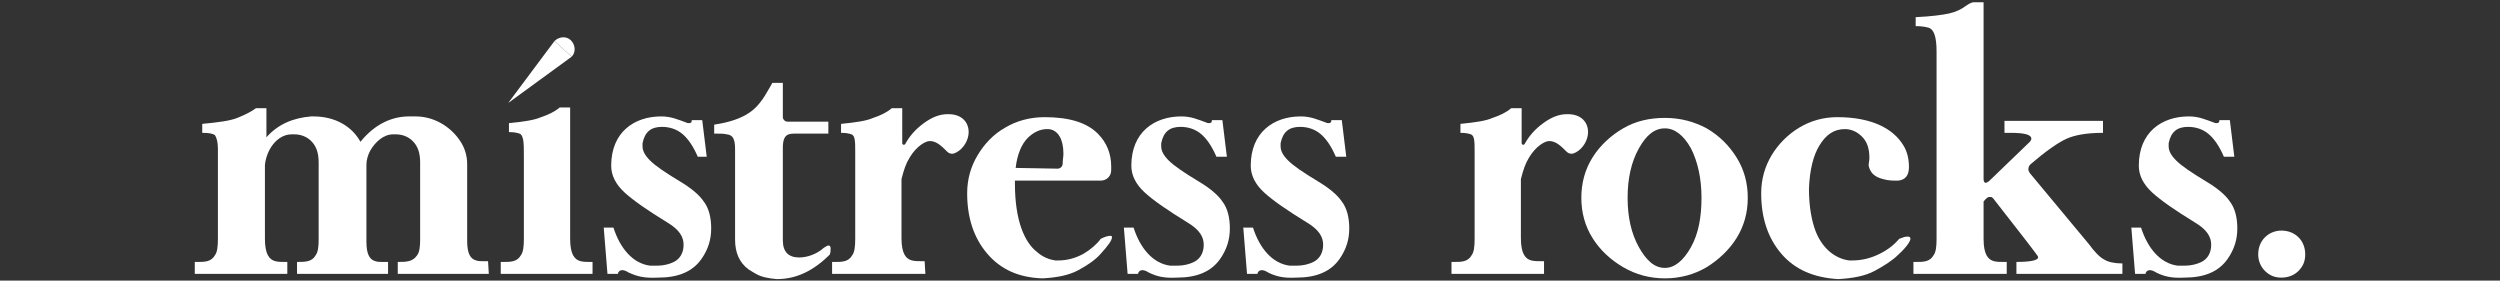
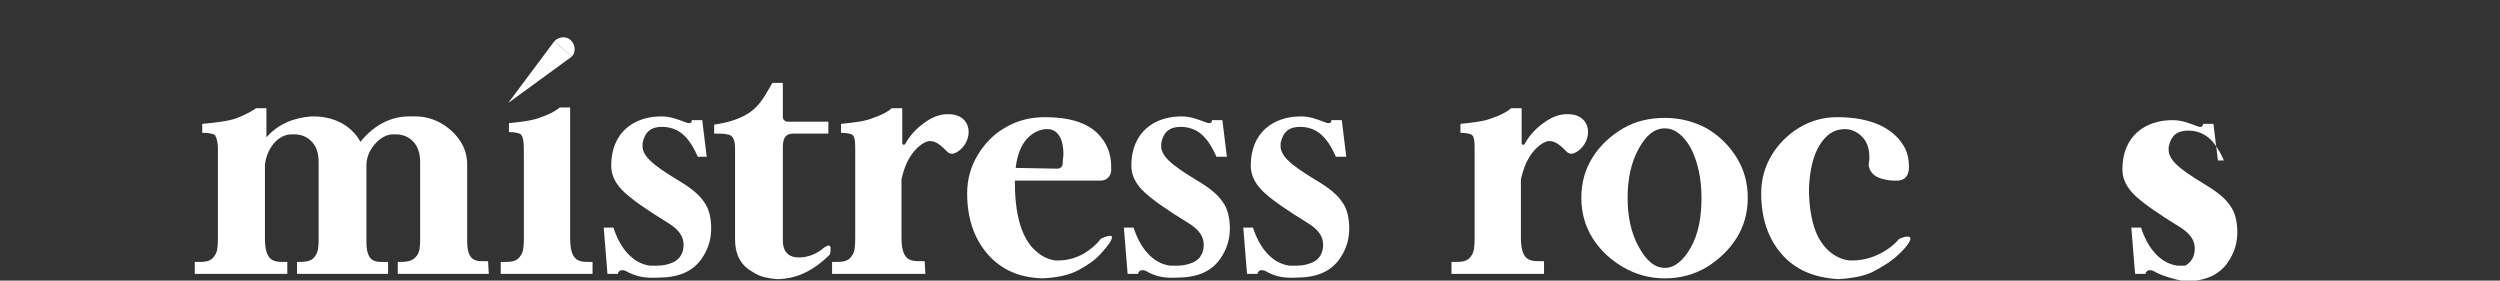
<svg xmlns="http://www.w3.org/2000/svg" version="1.1" id="Layer_1_Imagen" x="0px" y="0px" viewBox="0 0 335 37.6" style="enable-background:new 0 0 335 37.6;" xml:space="preserve">
  <rect x="0" y="0" width="335" height="37.6" fill="#333333" stroke="none" />
  <style type="text/css">
	.st0{fill:#FFFFFF;}
</style>
  <g>
    <path class="st0" d="M65.5,36.7H53.3v-1.6l0,0c1.1,0,2,0,2.6-0.9c0.3-0.4,0.4-1.1,0.4-2.1V21.8c0-1.3-0.3-2.2-1-2.9   C54.7,18.3,53.9,18,53,18h-0.3c-1.3,0-2.4,1-3.1,2.2c-0.3,0.6-0.5,1.2-0.5,1.9v10.3c0,1.8,0.5,2.4,1.2,2.6c0.3,0.1,0.6,0.1,1,0.1   H52v1.6H39.8v-1.6l0,0c1.1,0,2,0,2.5-0.9c0.3-0.4,0.4-1.1,0.4-2.1V21.8c0-1.3-0.3-2.2-1-2.9c-0.6-0.6-1.4-0.9-2.3-0.9h-0.3   c-2,0-3.4,2.1-3.6,4.1V32c0,2.1,0.6,2.8,1.4,3c0.4,0.1,0.8,0.1,1.2,0.1h0.4v1.6H26.1v-1.6h0.4c0.9,0,1.8,0,2.3-0.9   c0.3-0.4,0.4-1.1,0.4-2.2V19.9c0-0.9-0.2-1.5-0.4-1.8c-0.3-0.2-0.8-0.3-1.7-0.3v-1.2c2.1-0.2,3.7-0.4,4.7-0.8s1.8-0.8,2.5-1.3h1.4   v3.9c1.5-1.7,3.5-2.6,6-2.8H42c3,0,5.2,1.4,6.3,3.4c2.1-2.6,4.5-3.4,6.5-3.4h0.9c2.4,0,4.6,1.3,5.9,3.2c0.7,1,1,2.1,1,3.2v10.3   c0,1.8,0.5,2.4,1.2,2.6c0.3,0.1,0.6,0.1,1,0.1h0.6L65.5,36.7L65.5,36.7z" />
    <path class="st0" d="M79.6,36.7H67.1v-1.6h0.4c0.9,0,1.8,0,2.3-0.9c0.3-0.4,0.4-1.1,0.4-2.2V21.2c0-1.2,0-2-0.1-2.5   c-0.1-0.4-0.2-0.7-0.5-0.8c-0.3-0.1-0.7-0.2-1.4-0.2v-1.2c2-0.2,3.4-0.4,4.3-0.8c0.9-0.3,1.8-0.7,2.5-1.3h1.4V32   c0,2.1,0.6,2.8,1.4,3c0.4,0.1,0.8,0.1,1.3,0.1h0.3v1.6H79.6z" />
    <path class="st0" d="M84.2,36.5c-0.3-0.2-0.6-0.3-0.8-0.3c-0.4,0-0.6,0.3-0.6,0.5h-1.4l-0.5-6.2h1.3c0.9,2.8,2.6,4.8,4.9,5.1   c0.3,0,0.7,0,1,0c0.8,0,1.6-0.2,2.2-0.5c0.8-0.4,1.3-1.2,1.3-2.3c0-1-0.5-2-2.2-3c-2.6-1.6-4.5-2.9-5.7-4s-1.8-2.3-1.8-3.6   c0-4.5,3.1-6.6,6.7-6.6c1.3,0,2.2,0.4,3.3,0.8c0.2,0.1,0.3,0.1,0.4,0.1c0.3,0,0.4-0.1,0.4-0.4h1.4l0.6,4.9h-1.2   c-0.6-1.4-1.3-2.4-2-3c-0.8-0.7-1.8-1-2.8-1c-1.5,0-2.3,0.7-2.6,2.2v0.4c0,0.6,0.3,1.2,1,1.9c0.7,0.7,2,1.6,4,2.8   c1.5,0.9,2.6,1.8,3.2,2.7c0.7,0.9,1,2.2,1,3.6c0,1.5-0.4,2.8-1.3,4.1c-1.2,1.7-3.1,2.5-5.8,2.5C86.2,37.3,85.3,37,84.2,36.5z" />
    <path class="st0" d="M101.3,36.7c-0.2-0.1-0.5-0.3-1-0.6c-1.2-0.9-1.8-2.2-1.8-4V20c0-1.4-0.3-1.9-1.1-2c-0.4-0.1-1-0.1-1.7-0.1   v-1.2c3.4-0.5,5.1-1.6,6.1-2.9c0.5-0.6,0.9-1.3,1.3-2l0.4-0.7h1.4v4.6c0,0.3,0.3,0.6,0.6,0.6h5.5v1.6h-4.3c-1,0-1.8,0-1.8,1.9v12.4   c0,1.6,0.8,2.3,2.2,2.3c1,0,2.3-0.4,3.3-1.3c0.3-0.2,0.5-0.3,0.6-0.3c0.2,0,0.3,0.1,0.3,0.4c0,0.2,0,0.5-0.1,0.8   c-2.2,2.2-4.5,3.3-7.1,3.3C102.9,37.3,102,37.1,101.3,36.7z" />
    <path class="st0" d="M124,36.7h-12.5v-1.6h0.4c0.9,0,1.8,0,2.3-0.9c0.3-0.4,0.4-1.1,0.4-2.2V20.4c0-1.4,0-2.2-0.5-2.4   c-0.3-0.1-0.7-0.2-1.4-0.2v-1.2c2-0.2,3.4-0.4,4.3-0.8c0.9-0.3,1.8-0.7,2.5-1.3h1.4v4.7c0,0.1,0.1,0.2,0.2,0.2s0.1,0,0.2-0.1   c0.6-1.1,1.4-2,2.5-2.8c1.1-0.8,2.1-1.2,3.2-1.2h0.1c1.8,0,2.7,1.1,2.7,2.4c0,1.1-0.7,2.2-1.6,2.7c-0.2,0.1-0.4,0.2-0.6,0.2   c-0.3,0-0.5-0.1-0.7-0.3c-0.7-0.7-1.4-1.4-2.3-1.4c-0.6,0-1.8,0.7-2.7,2.2c-0.5,0.8-0.8,1.7-1.1,2.9v7.9c0,2.1,0.6,2.8,1.4,3   c0.4,0.1,0.8,0.1,1.3,0.1h0.4L124,36.7L124,36.7z" />
    <path class="st0" d="M132.3,34c-1.8-2.1-2.7-4.8-2.7-8.1c0-1.9,0.5-3.6,1.4-5.1s2.1-2.8,3.7-3.7c1.5-0.9,3.3-1.4,5.3-1.4   c3.2,0,5.6,0.7,7.1,2.2c1.2,1.2,1.8,2.7,1.8,4.4v0.5c0,0.8-0.6,1.4-1.4,1.4H136v0.4c0,5,1.3,7.9,3,9.2c0.8,0.7,1.7,1,2.4,1.1h0.4   c1.2,0,2.3-0.3,3.4-0.9c1-0.6,1.8-1.3,2.3-2c0.6-0.3,1-0.4,1.3-0.4c0.2,0,0.2,0.1,0.2,0.2c0,0.4-0.5,1.1-1.5,2.2   c-0.7,0.8-1.7,1.5-3,2.2s-2.9,1-4.8,1.1C136.5,37.2,134.1,36.1,132.3,34z M141.7,22.6c0.4,0,0.7-0.3,0.7-0.7c0-0.5,0.1-0.9,0.1-1.3   c0-1-0.2-1.8-0.5-2.3c-0.4-0.7-1-1-1.6-1h-0.1c-0.9,0-1.8,0.4-2.6,1.2c-0.8,0.8-1.4,2.2-1.6,4L141.7,22.6L141.7,22.6z" />
    <path class="st0" d="M153.9,36.5c-0.3-0.2-0.6-0.3-0.8-0.3c-0.4,0-0.6,0.3-0.6,0.5h-1.4l-0.5-6.2h1.3c0.9,2.8,2.6,4.8,4.9,5.1   c0.3,0,0.7,0,1,0c0.8,0,1.6-0.2,2.2-0.5c0.8-0.4,1.3-1.2,1.3-2.3c0-1-0.5-2-2.2-3c-2.6-1.6-4.5-2.9-5.7-4s-1.8-2.3-1.8-3.6   c0-4.5,3.1-6.6,6.7-6.6c1.3,0,2.2,0.4,3.3,0.8c0.2,0.1,0.3,0.1,0.4,0.1c0.3,0,0.4-0.1,0.4-0.4h1.4l0.6,4.9H163   c-0.6-1.4-1.3-2.4-2-3c-0.8-0.7-1.8-1-2.8-1c-1.5,0-2.3,0.7-2.6,2.2v0.4c0,0.6,0.3,1.2,1,1.9c0.7,0.7,2,1.6,4,2.8   c1.5,0.9,2.6,1.8,3.2,2.7c0.7,0.9,1,2.2,1,3.6c0,1.5-0.4,2.8-1.3,4.1c-1.2,1.7-3.1,2.5-5.8,2.5C155.9,37.3,154.9,37,153.9,36.5z" />
    <path class="st0" d="M169.9,36.5c-0.3-0.2-0.6-0.3-0.8-0.3c-0.4,0-0.6,0.3-0.6,0.5h-1.4l-0.5-6.2h1.3c0.9,2.8,2.6,4.8,4.9,5.1   c0.3,0,0.7,0,1,0c0.8,0,1.6-0.2,2.2-0.5c0.8-0.4,1.3-1.2,1.3-2.3c0-1-0.5-2-2.2-3c-2.6-1.6-4.5-2.9-5.7-4s-1.8-2.3-1.8-3.6   c0-4.5,3.1-6.6,6.7-6.6c1.3,0,2.2,0.4,3.3,0.8c0.2,0.1,0.3,0.1,0.4,0.1c0.3,0,0.4-0.1,0.4-0.4h1.4l0.6,4.9H179   c-0.6-1.4-1.3-2.4-2-3c-0.8-0.7-1.8-1-2.8-1c-1.5,0-2.3,0.7-2.6,2.2v0.4c0,0.6,0.3,1.2,1,1.9c0.7,0.7,2,1.6,4,2.8   c1.5,0.9,2.6,1.8,3.2,2.7c0.7,0.9,1,2.2,1,3.6c0,1.5-0.4,2.8-1.3,4.1c-1.2,1.7-3.1,2.5-5.8,2.5C171.9,37.3,170.9,37,169.9,36.5z" />
    <path class="st0" d="M207,36.7h-12.5v-1.6h0.4c0.9,0,1.8,0,2.3-0.9c0.3-0.4,0.4-1.1,0.4-2.2V20.4c0-1.4,0-2.2-0.5-2.4   c-0.3-0.1-0.7-0.2-1.4-0.2v-1.2c2-0.2,3.4-0.4,4.3-0.8c0.9-0.3,1.8-0.7,2.5-1.3h1.4v4.7c0,0.1,0.1,0.2,0.2,0.2c0.1,0,0.1,0,0.2-0.1   c0.6-1.1,1.4-2,2.5-2.8c1.1-0.8,2.1-1.2,3.2-1.2h0.1c1.8,0,2.7,1.1,2.7,2.4c0,1.1-0.7,2.2-1.6,2.7c-0.2,0.1-0.4,0.2-0.6,0.2   c-0.3,0-0.5-0.1-0.7-0.3c-0.7-0.7-1.4-1.4-2.3-1.4c-0.6,0-1.8,0.7-2.7,2.2c-0.5,0.8-0.8,1.7-1.1,2.9v7.9c0,2.1,0.6,2.8,1.4,3   c0.4,0.1,0.8,0.1,1.3,0.1h0.4v1.7H207z" />
    <path class="st0" d="M217.5,35.8c-1.7-1-3.1-2.3-4.1-3.9s-1.5-3.4-1.5-5.4s0.5-3.8,1.5-5.4s2.4-2.9,4.1-3.9c1.7-1,3.6-1.4,5.6-1.4   c2.1,0,3.9,0.5,5.6,1.4c1.7,1,3,2.3,4,3.9s1.5,3.4,1.5,5.4s-0.5,3.8-1.5,5.4s-2.4,2.9-4,3.9c-1.7,1-3.6,1.5-5.6,1.5   S219.2,36.8,217.5,35.8z M226.6,33.1c1-1.8,1.4-4,1.4-6.6s-0.5-4.8-1.4-6.6c-1-1.8-2.2-2.7-3.5-2.7c-1.4,0-2.5,0.9-3.5,2.7   c-1,1.8-1.5,4-1.5,6.6s0.5,4.8,1.5,6.6s2.1,2.8,3.5,2.8C224.4,35.9,225.6,34.9,226.6,33.1z" />
    <path class="st0" d="M238.7,34c-1.8-2.1-2.7-4.8-2.7-8.1c0-1.9,0.5-3.6,1.4-5.1s2.2-2.8,3.7-3.7c1.5-0.9,3.2-1.4,5.1-1.4   c4.7,0,7.5,1.6,8.8,3.7c0.6,0.9,0.8,2,0.8,3c0,1.1-0.5,1.7-1.4,1.8h-0.6c-0.6,0-1.2-0.1-1.8-0.3c-0.9-0.3-1.4-0.8-1.6-1.7   c0-0.4,0.1-0.7,0.1-1c0-1.3-0.3-2.2-1-2.9c-0.7-0.7-1.5-1-2.3-1c-1.4,0-2.5,0.7-3.4,2.2c-0.8,1.3-1.3,3.2-1.4,5.8   c0,2.5,0.4,4.4,0.9,5.7c0.5,1.3,1.3,2.3,2.1,2.9c0.8,0.6,1.6,0.9,2.4,1h0.4c1.3,0,2.5-0.3,3.7-0.9s2-1.3,2.6-2   c0.5-0.2,0.8-0.3,1.1-0.3s0.4,0.1,0.4,0.3c0,0.3-0.5,1.1-1.6,2.1c-0.8,0.8-1.9,1.5-3.2,2.2s-3,1-4.9,1.1   C243,37.2,240.5,36.1,238.7,34z" />
-     <path class="st0" d="M284.3,36.7h-14.1v-1.6c2.6,0,2.9-0.4,2.9-0.6v-0.1c0-0.1-2-2.7-6-7.8c-0.1-0.1-0.2-0.2-0.3-0.2   c0,0-0.1,0-0.3,0c-0.1,0-0.4,0.2-0.7,0.6v5c0,2.1,0.6,2.8,1.4,3c0.4,0.1,0.8,0.1,1.3,0.1h0.4v1.6h-12.5v-1.6h0.4   c0.9,0,1.8,0,2.3-0.9c0.3-0.4,0.4-1.1,0.4-2.2V6.9c0-2.1-0.4-3-1.1-3.2c-0.4-0.1-0.9-0.2-1.7-0.2V2.3c2.1-0.1,3.6-0.3,4.5-0.5   s1.7-0.6,2.2-1c0.3-0.2,0.6-0.4,1-0.5h1.4V24c0,0.3,0.1,0.5,0.3,0.5c0.1,0,0.2-0.1,0.4-0.2L272,19c0.1-0.1,0.2-0.3,0.2-0.4   c0-0.6-1-0.8-2.9-0.8h-0.7v-1.6h13.2v1.6c-2.2,0-3.8,0.3-4.9,0.8s-2.7,1.6-4.8,3.4c-0.2,0.2-0.3,0.4-0.3,0.7c0,0.2,0.1,0.3,0.2,0.5   l7.9,9.5c0.8,1.1,1.5,1.8,2.1,2.1c0.5,0.3,1.3,0.5,2.4,0.5v1.4H284.3z" />
-     <path class="st0" d="M288.9,36.5c-0.3-0.2-0.6-0.3-0.8-0.3c-0.4,0-0.6,0.3-0.6,0.5h-1.4l-0.5-6.2h1.3c0.9,2.8,2.6,4.8,4.9,5.1   c0.3,0,0.7,0,1,0c0.8,0,1.6-0.2,2.2-0.5c0.8-0.4,1.3-1.2,1.3-2.3c0-1-0.5-2-2.2-3c-2.6-1.6-4.5-2.9-5.7-4s-1.8-2.3-1.8-3.6   c0-4.5,3.1-6.6,6.7-6.6c1.3,0,2.2,0.4,3.3,0.8c0.2,0.1,0.3,0.1,0.4,0.1c0.3,0,0.4-0.1,0.4-0.4h1.4l0.6,4.9H298   c-0.6-1.4-1.3-2.4-2-3c-0.8-0.7-1.8-1-2.8-1c-1.5,0-2.3,0.7-2.6,2.2v0.4c0,0.6,0.3,1.2,1,1.9c0.7,0.7,2,1.6,4,2.8   c1.5,0.9,2.6,1.8,3.2,2.7c0.7,0.9,1,2.2,1,3.6c0,1.5-0.4,2.8-1.3,4.1c-1.2,1.7-3.1,2.5-5.8,2.5C290.9,37.3,289.9,37,288.9,36.5z" />
-     <path class="st0" d="M303.5,36.3c-0.6-0.6-0.9-1.4-0.9-2.2c0-0.9,0.3-1.7,0.9-2.3c0.6-0.6,1.4-0.9,2.2-0.9c0.9,0,1.7,0.3,2.3,0.9   c0.6,0.6,0.9,1.4,0.9,2.3c0,0.9-0.3,1.6-0.9,2.2c-0.6,0.6-1.4,0.9-2.3,0.9C304.8,37.2,304.1,36.9,303.5,36.3z" />
+     <path class="st0" d="M288.9,36.5c-0.3-0.2-0.6-0.3-0.8-0.3c-0.4,0-0.6,0.3-0.6,0.5h-1.4l-0.5-6.2h1.3c0.9,2.8,2.6,4.8,4.9,5.1   c0.3,0,0.7,0,1,0c0.8-0.4,1.3-1.2,1.3-2.3c0-1-0.5-2-2.2-3c-2.6-1.6-4.5-2.9-5.7-4s-1.8-2.3-1.8-3.6   c0-4.5,3.1-6.6,6.7-6.6c1.3,0,2.2,0.4,3.3,0.8c0.2,0.1,0.3,0.1,0.4,0.1c0.3,0,0.4-0.1,0.4-0.4h1.4l0.6,4.9H298   c-0.6-1.4-1.3-2.4-2-3c-0.8-0.7-1.8-1-2.8-1c-1.5,0-2.3,0.7-2.6,2.2v0.4c0,0.6,0.3,1.2,1,1.9c0.7,0.7,2,1.6,4,2.8   c1.5,0.9,2.6,1.8,3.2,2.7c0.7,0.9,1,2.2,1,3.6c0,1.5-0.4,2.8-1.3,4.1c-1.2,1.7-3.1,2.5-5.8,2.5C290.9,37.3,289.9,37,288.9,36.5z" />
    <path class="st0" d="M74.3,5.5c0.6-0.6,1.6-0.7,2.2-0.1s0.7,1.6,0.1,2.2" />
    <polygon class="st0" points="68.1,13.8 76.6,7.6 74.3,5.5  " />
  </g>
</svg>